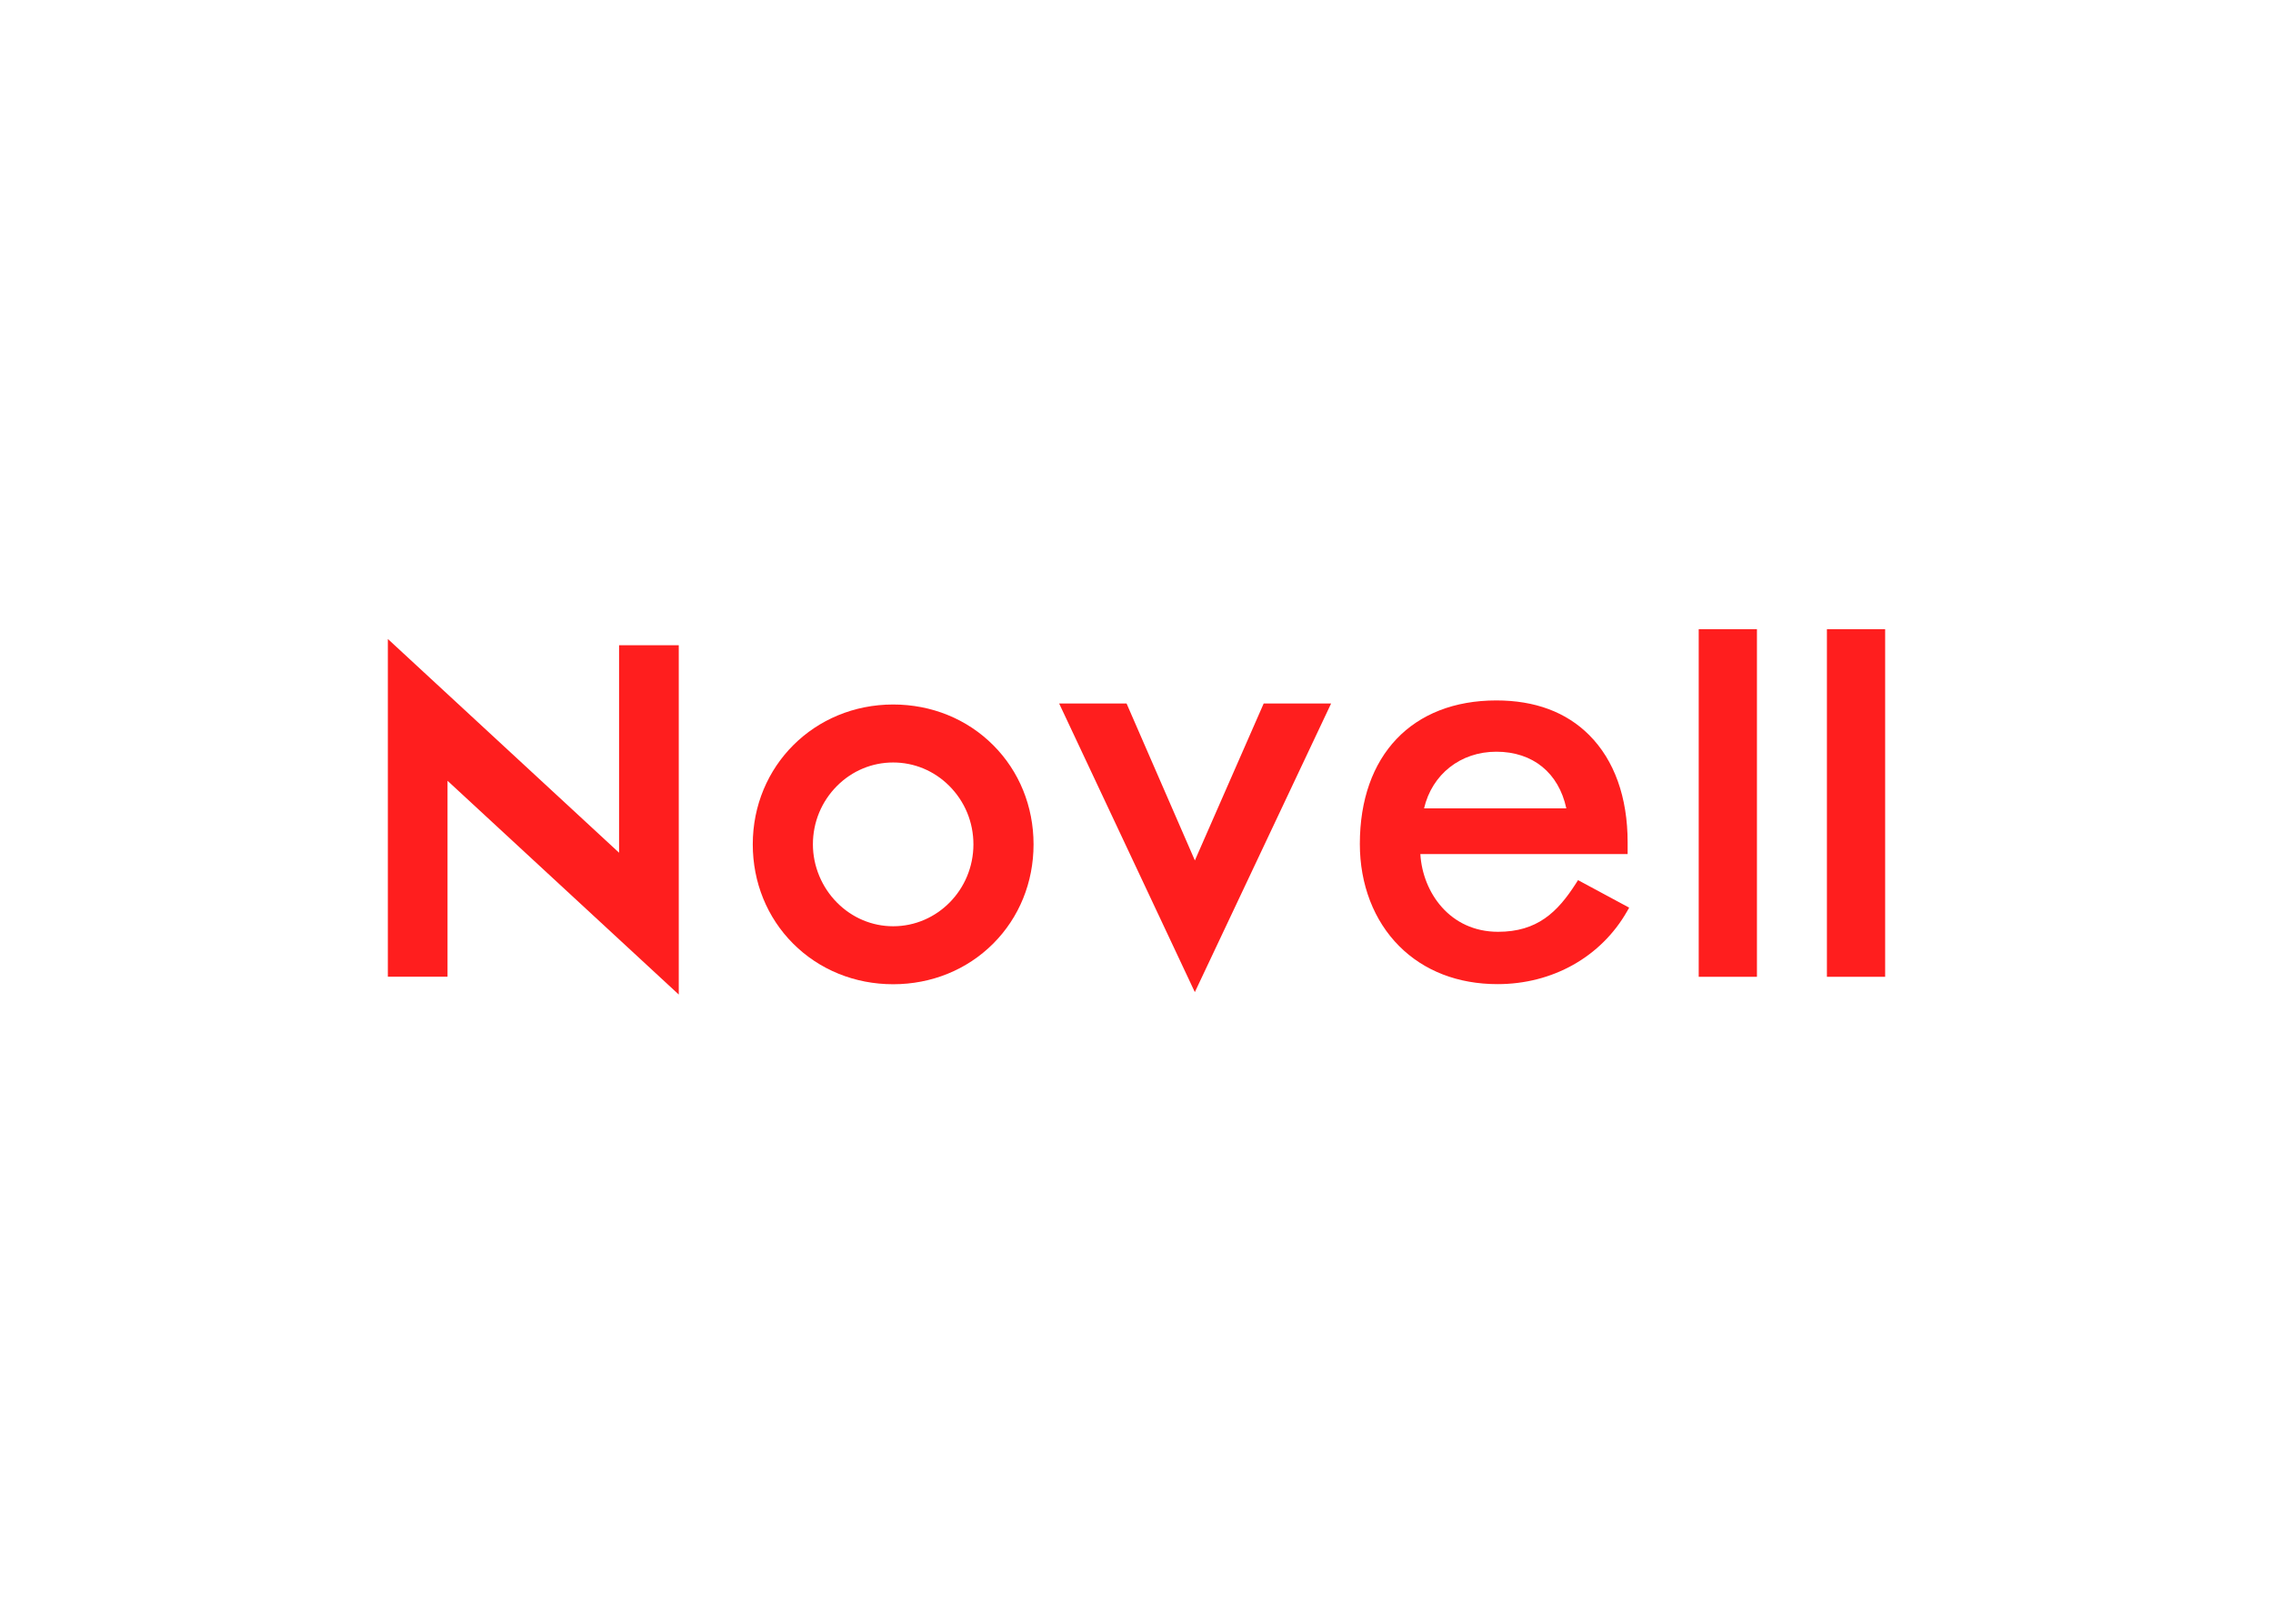
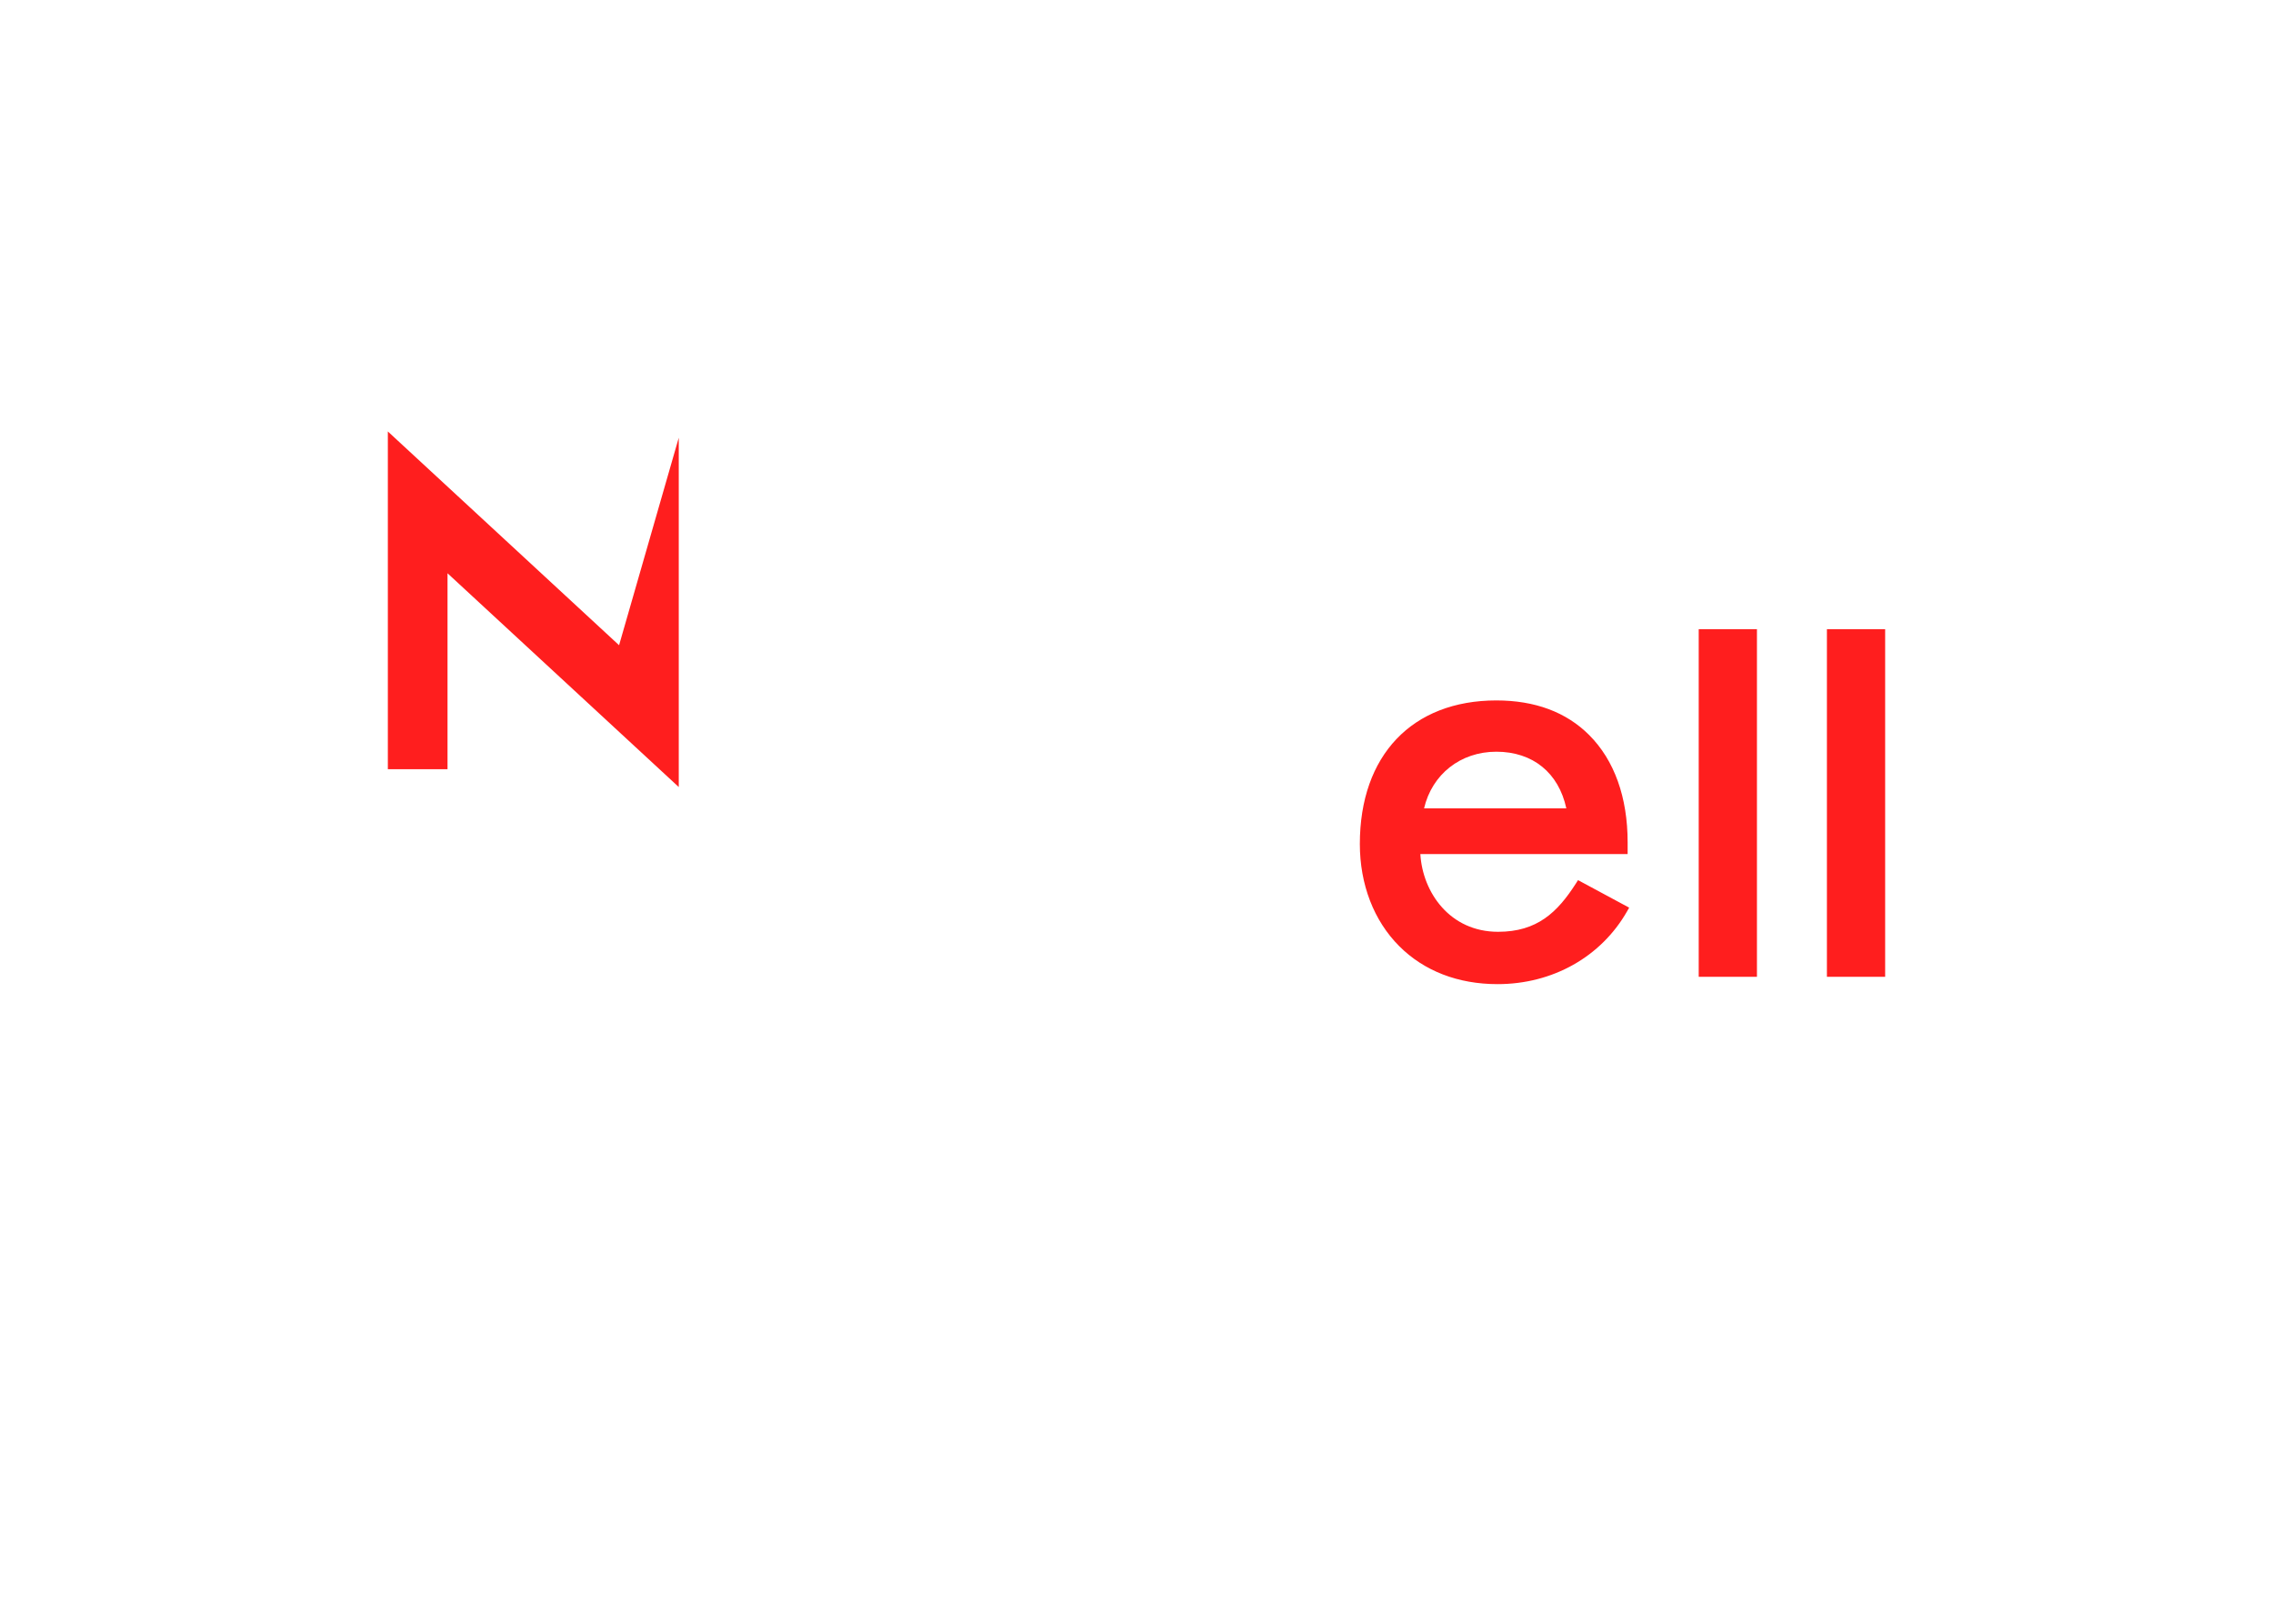
<svg xmlns="http://www.w3.org/2000/svg" clip-rule="evenodd" fill-rule="evenodd" stroke-linejoin="round" stroke-miterlimit="2" viewBox="0 0 560 400">
  <g fill="#ff1e1e">
    <g fill-rule="nonzero">
      <path d="m388.782 216.815-.498.779c-4.574 7.171-9.588 11.949-19.201 11.949-11.868 0-18.586-9.681-19.152-19.142h51.07v-2.905c0-11.088-3.277-20.224-9.475-26.423-5.653-5.653-13.346-8.523-22.87-8.523-20.747 0-33.631 13.546-33.631 35.353 0 9.979 3.448 18.92 9.709 25.182 6.121 6.118 14.492 9.353 24.211 9.353 13.577 0 25.517-6.712 31.929-17.953l.505-.888zm-20.129-31.634c8.99 0 15.355 5.195 17.246 13.959h-35.053c1.964-8.396 8.972-13.959 17.807-13.959z" />
-       <path d="m244.696 183.565c-6.457-6.461-15.211-10.016-24.649-10.016-19.396 0-34.588 15.135-34.588 34.457 0 9.352 3.53 18.031 9.939 24.446 6.458 6.459 15.211 10.011 24.649 10.011s18.194-3.554 24.649-10.011c6.41-6.41 9.94-15.094 9.94-24.446s-3.53-18.031-9.94-24.441zm-24.649 44.613c-5.164 0-10.059-2.052-13.784-5.779-3.805-3.808-5.988-9.052-5.988-14.395 0-5.452 2.115-10.569 5.953-14.409 3.717-3.719 8.622-5.762 13.819-5.762s10.104 2.043 13.819 5.762c3.84 3.84 5.954 8.953 5.954 14.409 0 11.124-8.871 20.174-19.773 20.174z" />
-       <path d="m311.334 173.309-16.952 38.655-16.826-38.655h-16.609l33.427 71.095 33.571-71.095z" />
    </g>
    <path d="m418.514 155h14.345v85.629h-14.345z" />
    <path d="m450.099 155h14.347v85.629h-14.347z" />
-     <path d="m152.521 158.947v51.117l-56.968-52.659v83.202h14.703v-48.268l56.97 52.661v-86.053z" fill-rule="nonzero" />
+     <path d="m152.521 158.947l-56.968-52.659v83.202h14.703v-48.268l56.97 52.661v-86.053z" fill-rule="nonzero" />
  </g>
</svg>